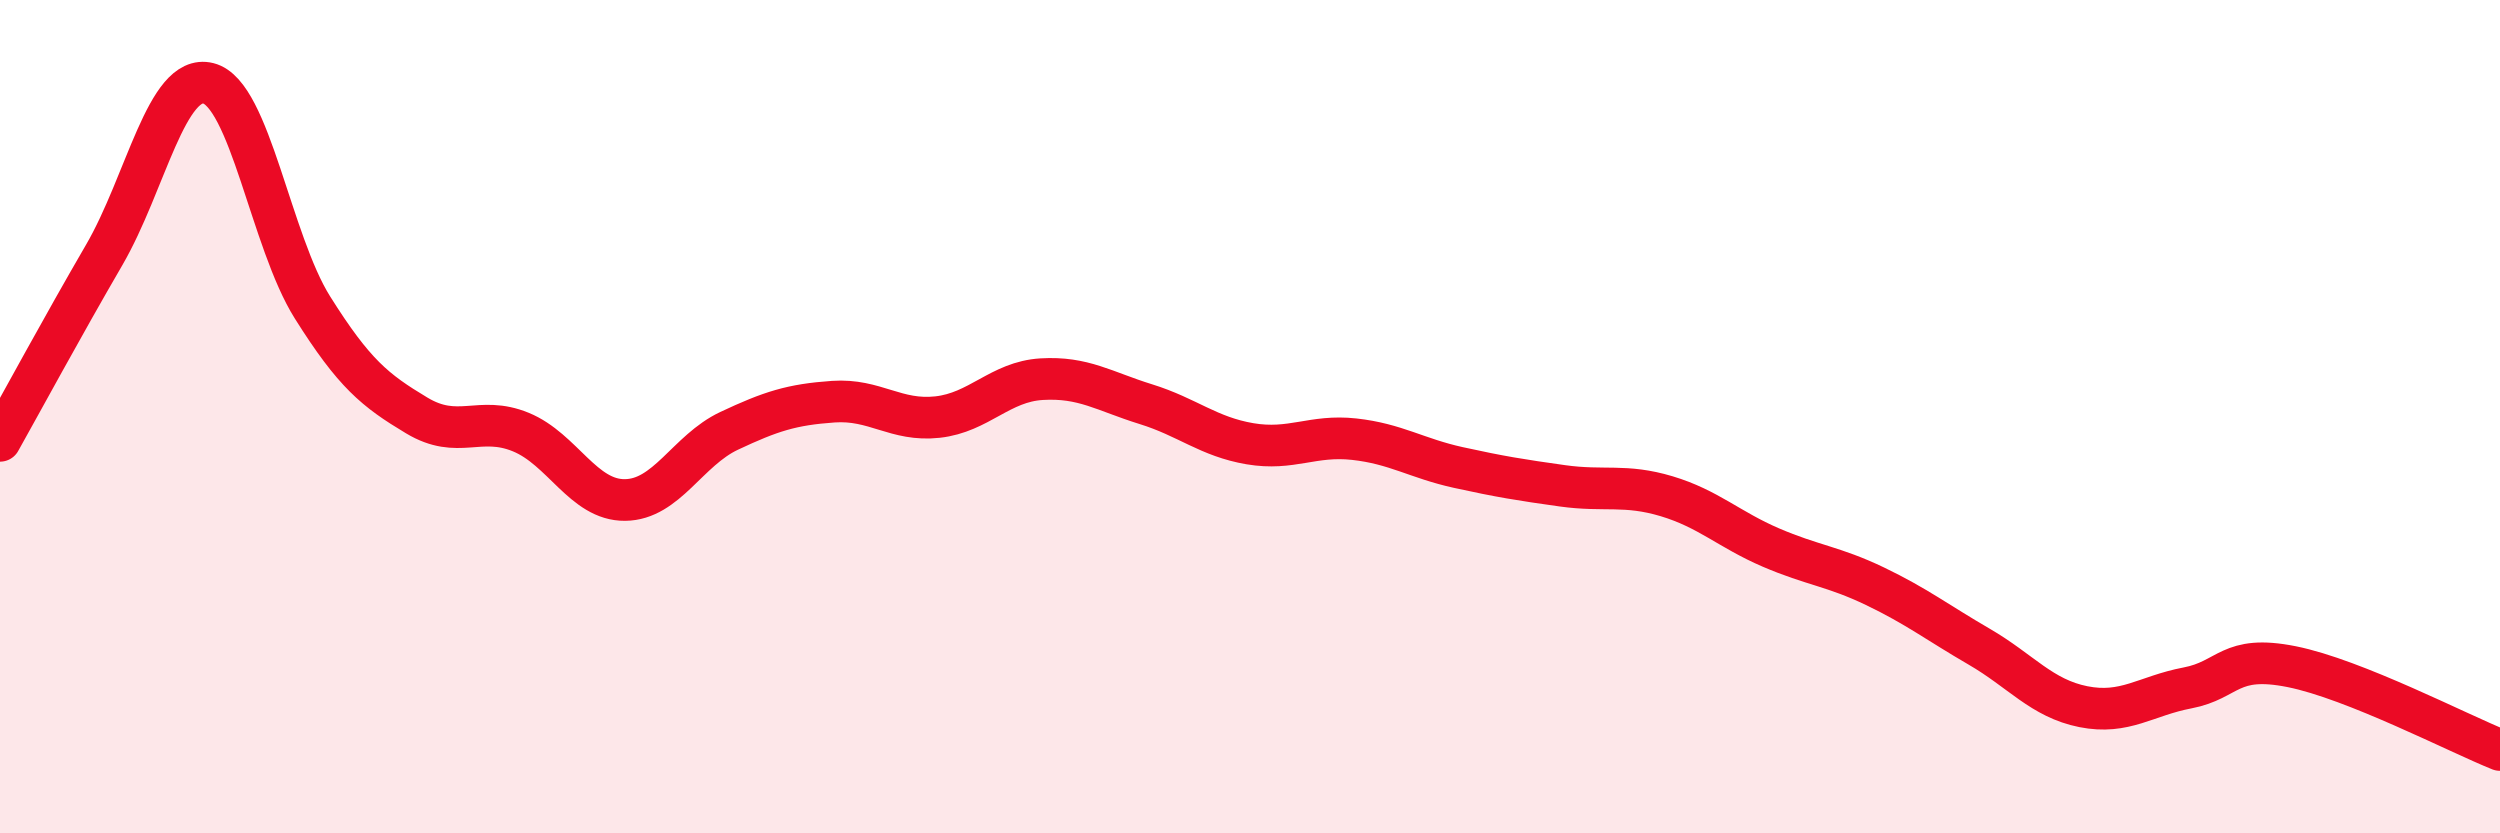
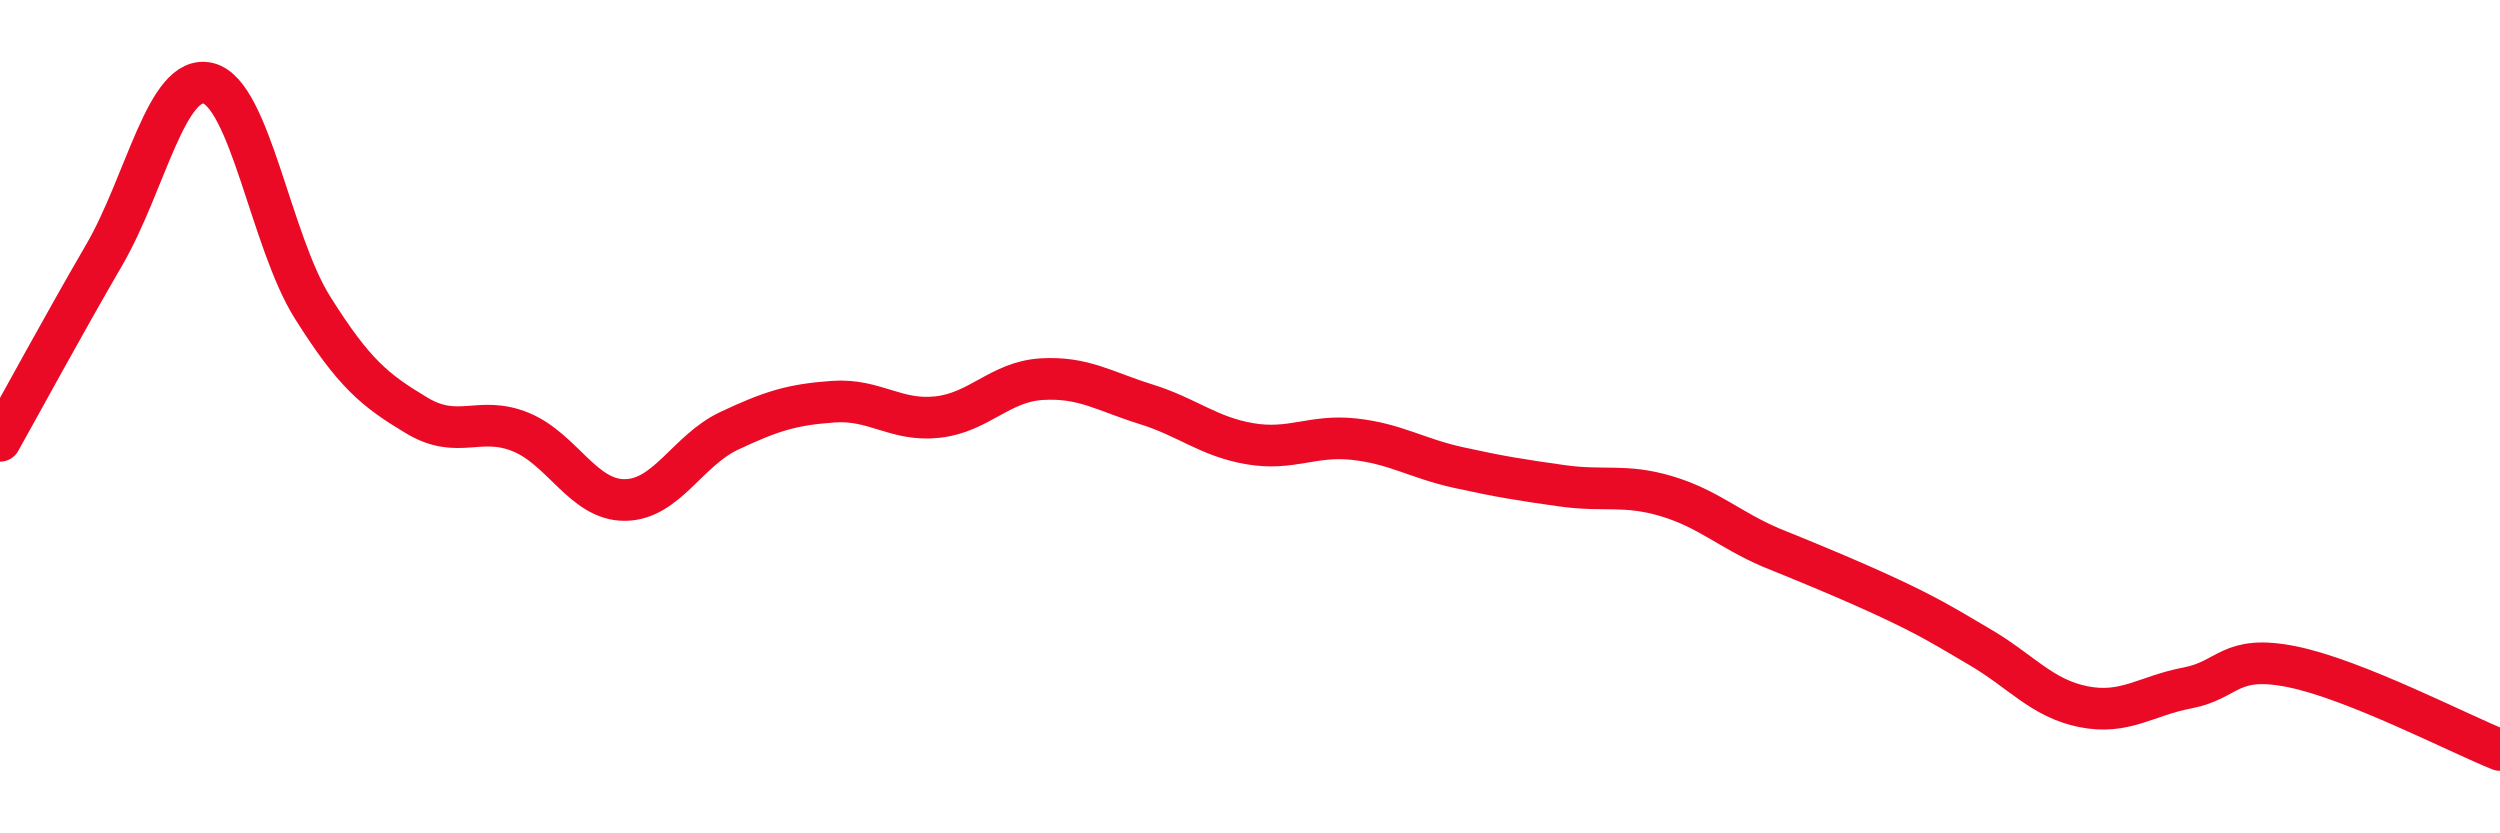
<svg xmlns="http://www.w3.org/2000/svg" width="60" height="20" viewBox="0 0 60 20">
-   <path d="M 0,10.58 C 0.5,9.69 1.5,7.84 2.5,6.12 C 3.5,4.4 4,1.75 5,2 C 6,2.25 6.5,5.79 7.5,7.38 C 8.5,8.97 9,9.37 10,9.97 C 11,10.57 11.5,9.96 12.5,10.37 C 13.5,10.78 14,12.01 15,12 C 16,11.99 16.5,10.81 17.5,10.34 C 18.5,9.87 19,9.71 20,9.64 C 21,9.57 21.5,10.12 22.5,10.01 C 23.5,9.9 24,9.16 25,9.1 C 26,9.04 26.5,9.39 27.5,9.7 C 28.5,10.01 29,10.48 30,10.65 C 31,10.82 31.5,10.43 32.5,10.54 C 33.5,10.65 34,11 35,11.22 C 36,11.44 36.5,11.52 37.5,11.66 C 38.5,11.8 39,11.61 40,11.91 C 41,12.21 41.5,12.71 42.5,13.14 C 43.5,13.57 44,13.59 45,14.07 C 46,14.55 46.5,14.94 47.5,15.52 C 48.5,16.1 49,16.76 50,16.96 C 51,17.16 51.5,16.7 52.5,16.51 C 53.5,16.32 53.5,15.7 55,16 C 56.5,16.3 59,17.6 60,18L60 20L0 20Z" fill="#EB0A25" opacity="0.1" stroke-linecap="round" stroke-linejoin="round" />
-   <path d="M 0,10.58 C 0.5,9.69 1.5,7.84 2.5,6.12 C 3.5,4.4 4,1.75 5,2 C 6,2.25 6.5,5.79 7.5,7.38 C 8.5,8.97 9,9.37 10,9.97 C 11,10.57 11.5,9.96 12.5,10.37 C 13.5,10.78 14,12.01 15,12 C 16,11.99 16.5,10.81 17.5,10.34 C 18.5,9.87 19,9.71 20,9.64 C 21,9.57 21.5,10.12 22.5,10.01 C 23.5,9.9 24,9.16 25,9.1 C 26,9.04 26.5,9.39 27.5,9.7 C 28.5,10.01 29,10.48 30,10.65 C 31,10.82 31.5,10.43 32.5,10.54 C 33.5,10.65 34,11 35,11.22 C 36,11.44 36.5,11.52 37.5,11.66 C 38.5,11.8 39,11.61 40,11.91 C 41,12.21 41.5,12.71 42.5,13.14 C 43.5,13.57 44,13.59 45,14.07 C 46,14.55 46.5,14.94 47.5,15.52 C 48.5,16.1 49,16.76 50,16.96 C 51,17.16 51.5,16.7 52.5,16.51 C 53.5,16.32 53.5,15.7 55,16 C 56.5,16.3 59,17.6 60,18" stroke="#EB0A25" stroke-width="1" fill="none" stroke-linecap="round" stroke-linejoin="round" />
+   <path d="M 0,10.58 C 0.5,9.69 1.5,7.84 2.5,6.12 C 3.5,4.4 4,1.75 5,2 C 6,2.25 6.5,5.79 7.5,7.38 C 8.5,8.97 9,9.37 10,9.97 C 11,10.57 11.5,9.96 12.5,10.37 C 13.5,10.78 14,12.01 15,12 C 16,11.99 16.5,10.81 17.5,10.34 C 18.5,9.87 19,9.71 20,9.64 C 21,9.57 21.5,10.12 22.5,10.01 C 23.5,9.9 24,9.16 25,9.1 C 26,9.04 26.5,9.39 27.5,9.7 C 28.5,10.01 29,10.48 30,10.65 C 31,10.82 31.5,10.43 32.5,10.54 C 33.5,10.65 34,11 35,11.22 C 36,11.44 36.5,11.52 37.5,11.66 C 38.5,11.8 39,11.61 40,11.91 C 41,12.21 41.5,12.71 42.5,13.14 C 46,14.55 46.5,14.94 47.5,15.52 C 48.5,16.1 49,16.76 50,16.96 C 51,17.16 51.5,16.7 52.5,16.51 C 53.5,16.32 53.5,15.7 55,16 C 56.5,16.3 59,17.6 60,18" stroke="#EB0A25" stroke-width="1" fill="none" stroke-linecap="round" stroke-linejoin="round" />
</svg>